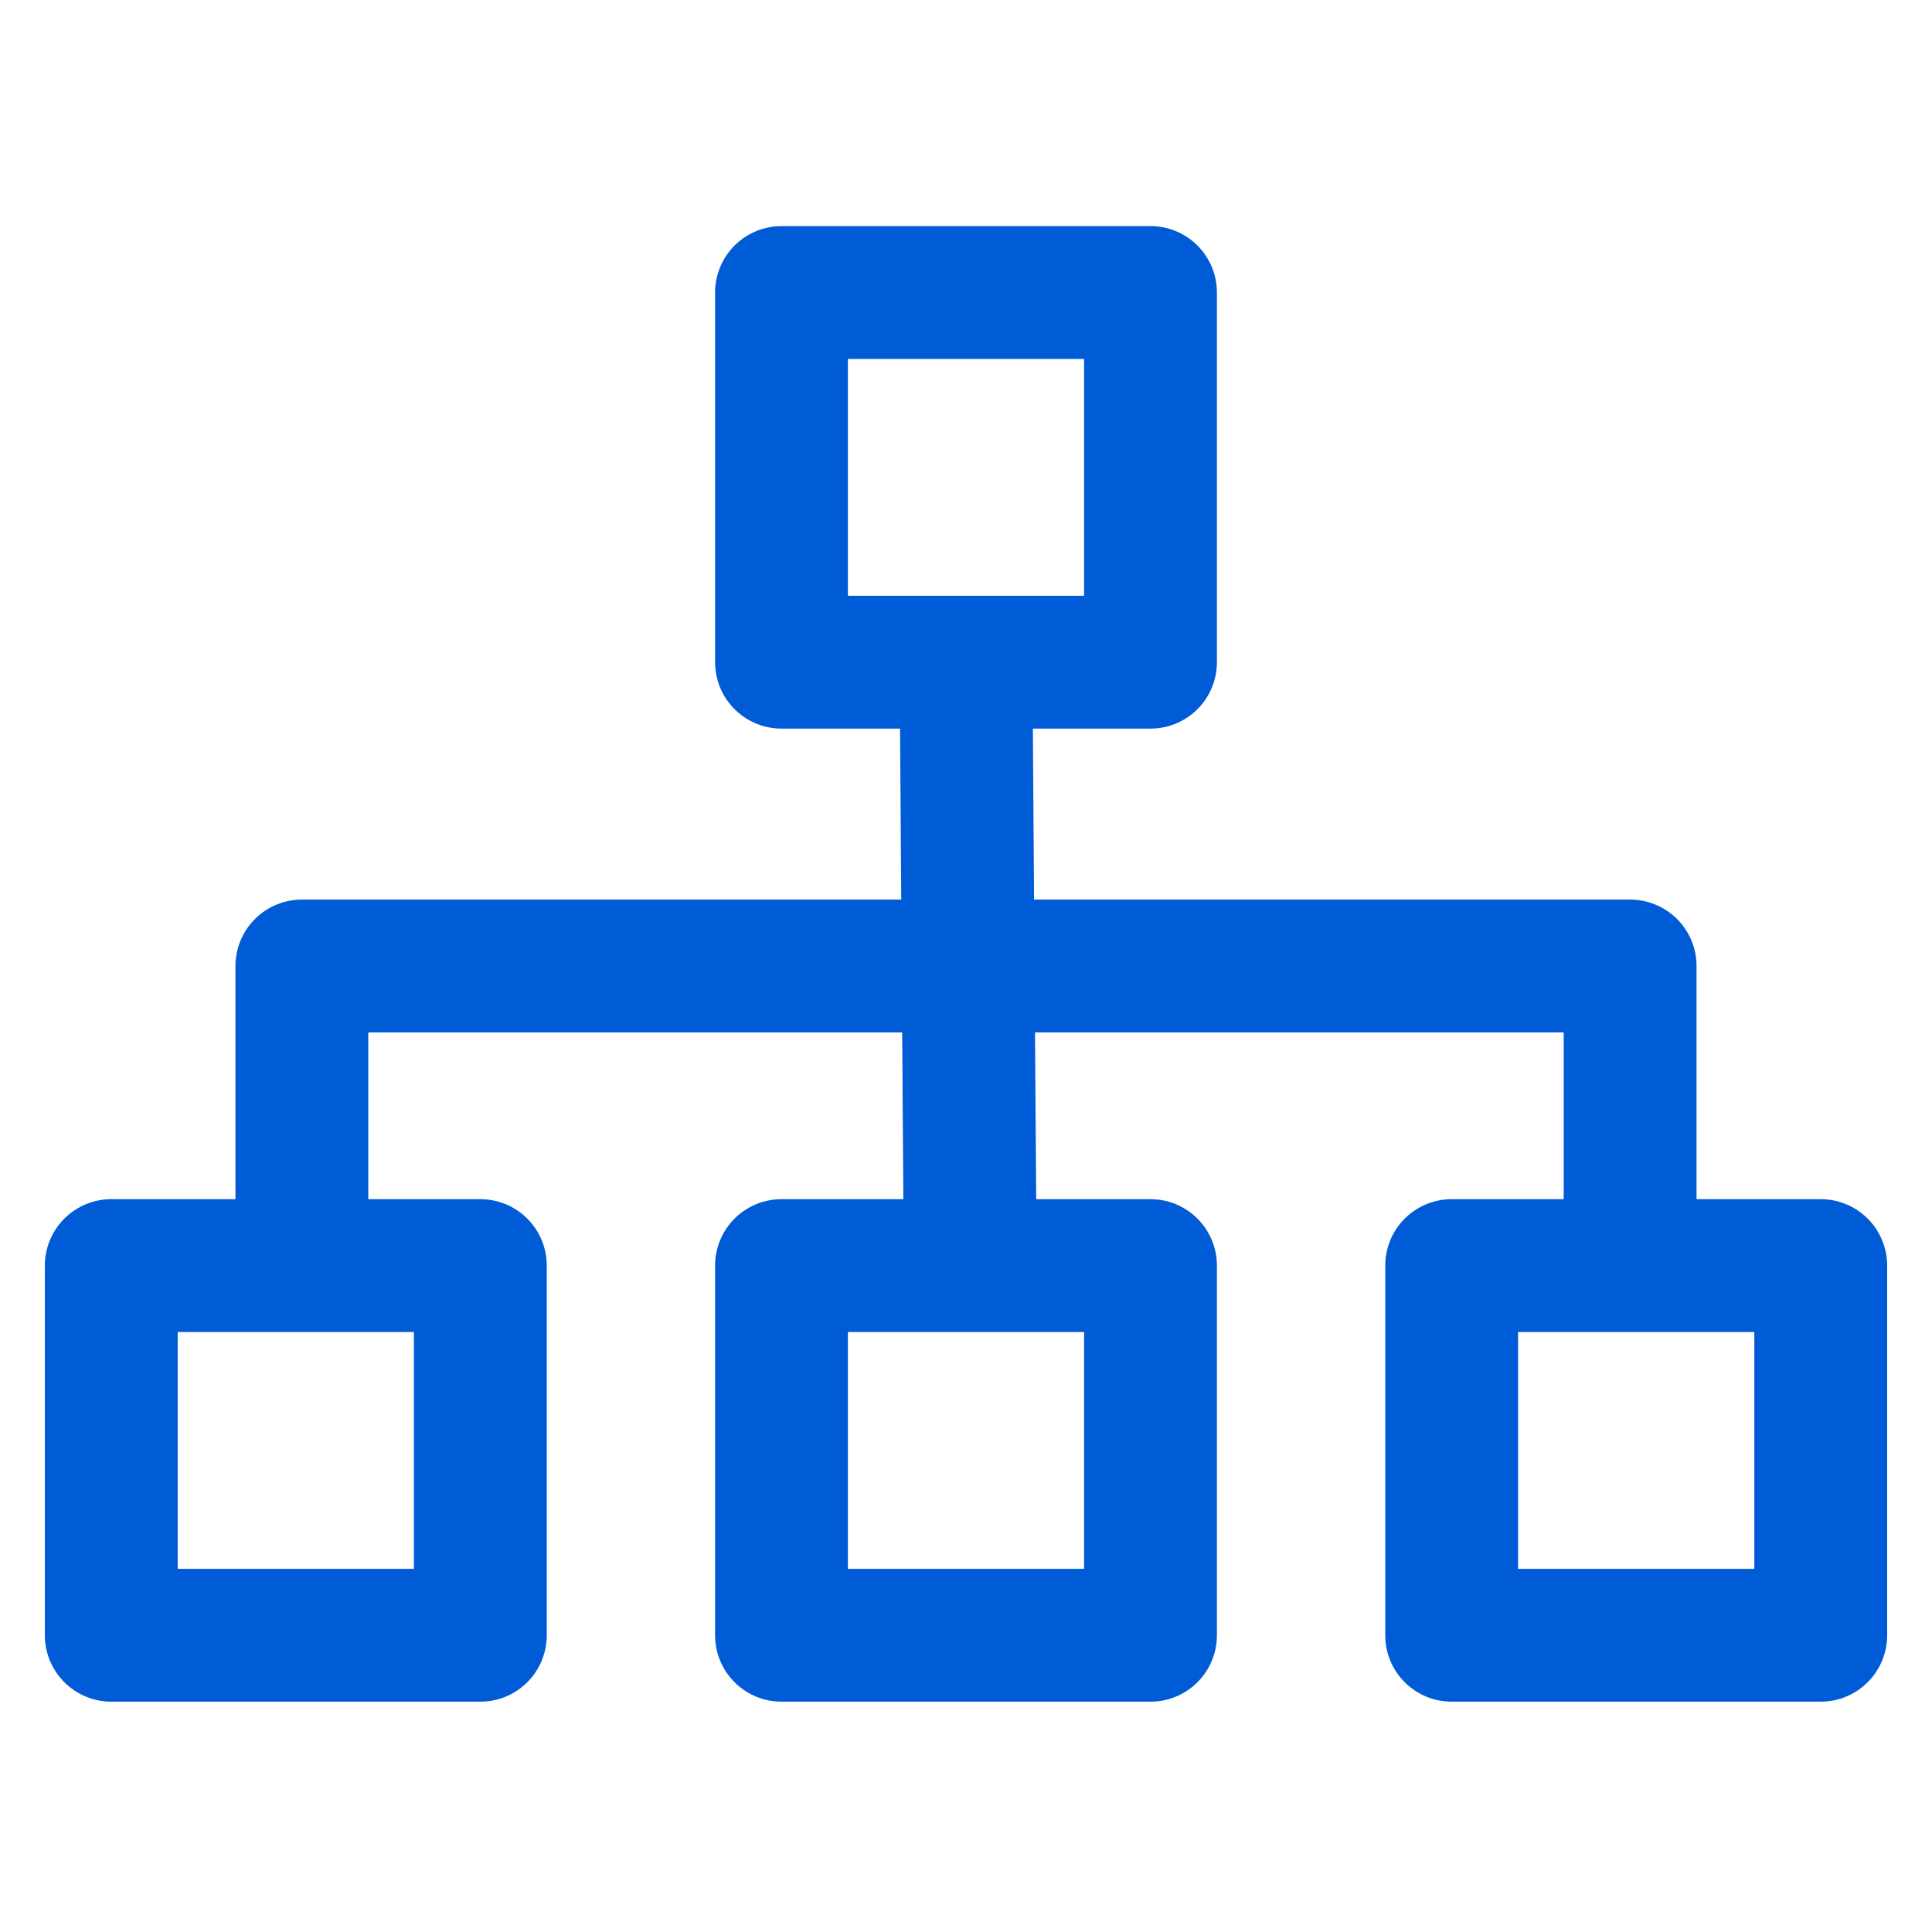
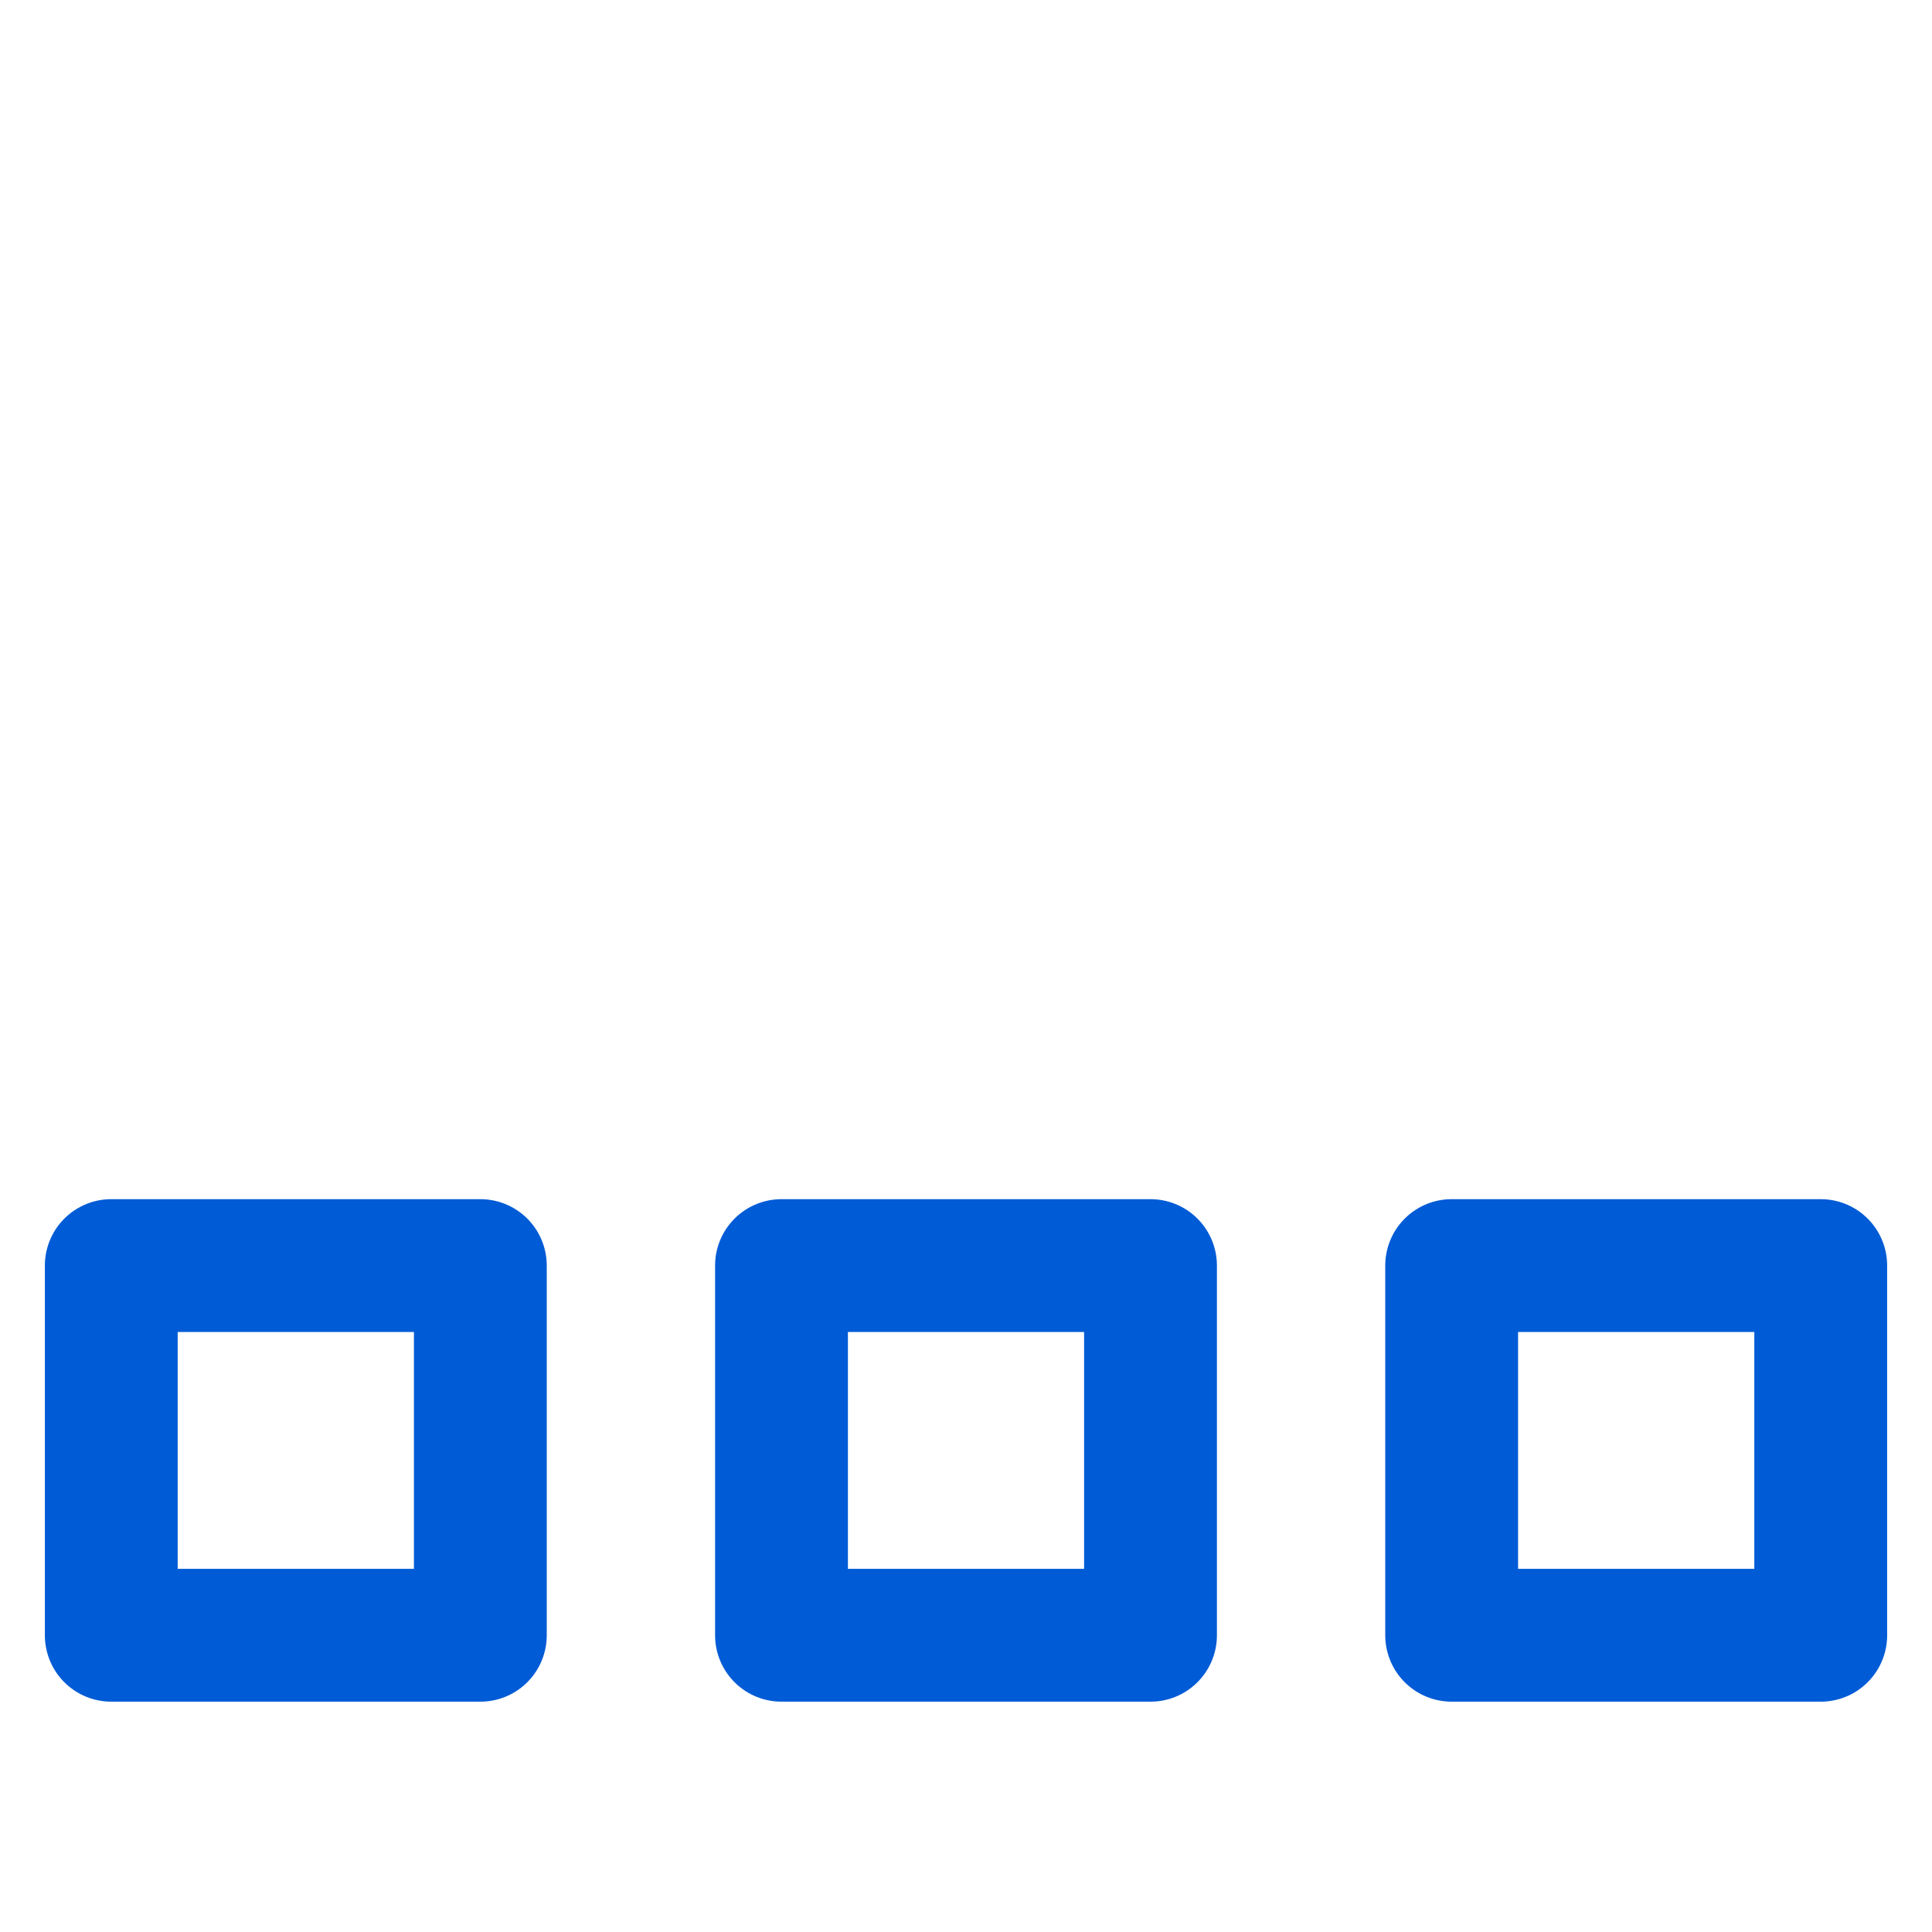
<svg xmlns="http://www.w3.org/2000/svg" width="32" height="32" viewBox="0 0 32 32" fill="none">
-   <path d="M16 11L16.07 20.93" stroke="#005BD6" stroke-width="2.2" stroke-miterlimit="10" stroke-linecap="round" stroke-linejoin="round" />
-   <path d="M5 20.627V16H27V20.627" stroke="#005BD6" stroke-width="2.2" stroke-miterlimit="10" stroke-linecap="round" stroke-linejoin="round" />
-   <path d="M19.056 4.845H12.944V10.968H19.056V4.845Z" stroke="#005BD6" stroke-width="2.2" stroke-miterlimit="10" stroke-linecap="round" stroke-linejoin="round" />
  <path d="M7.956 20.962H1.843V27.085H7.956V20.962Z" stroke="#005BD6" stroke-width="2.2" stroke-miterlimit="10" stroke-linecap="round" stroke-linejoin="round" />
  <path d="M19.056 20.962H12.944V27.085H19.056V20.962Z" stroke="#005BD6" stroke-width="2.2" stroke-miterlimit="10" stroke-linecap="round" stroke-linejoin="round" />
  <path d="M30.157 20.962H24.044V27.085H30.157V20.962Z" stroke="#005BD6" stroke-width="2.2" stroke-miterlimit="10" stroke-linecap="round" stroke-linejoin="round" />
</svg>